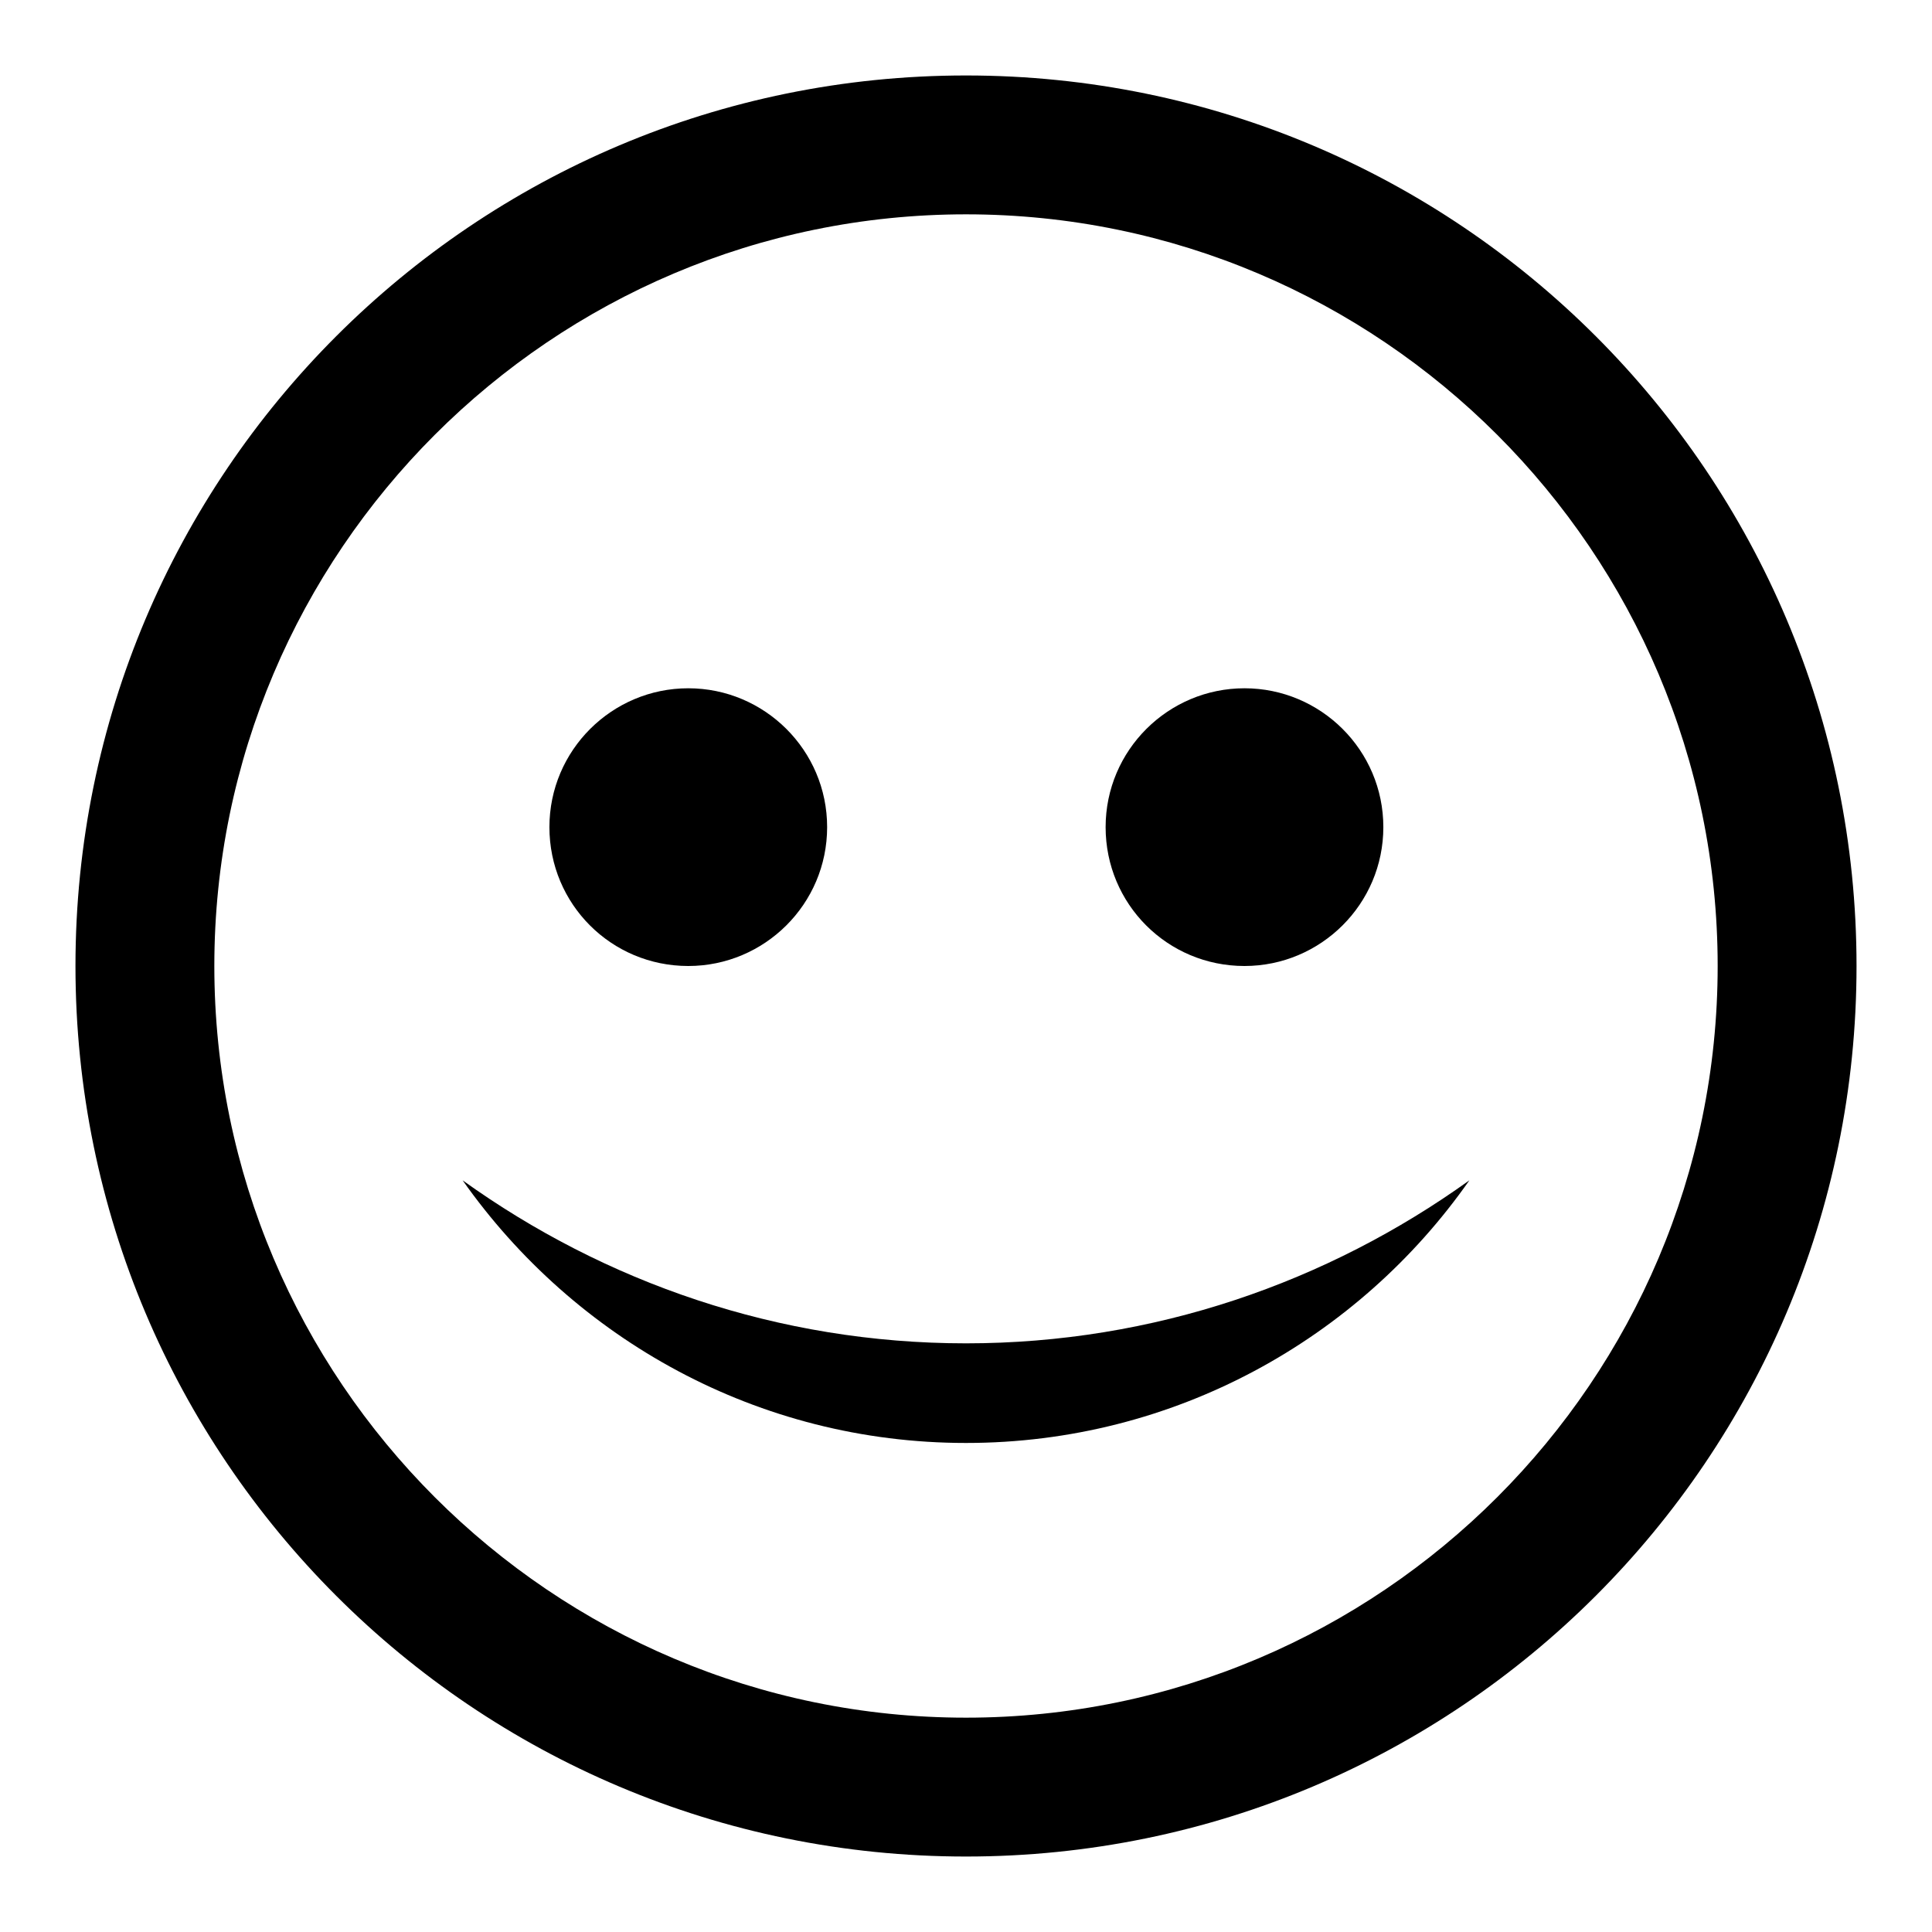
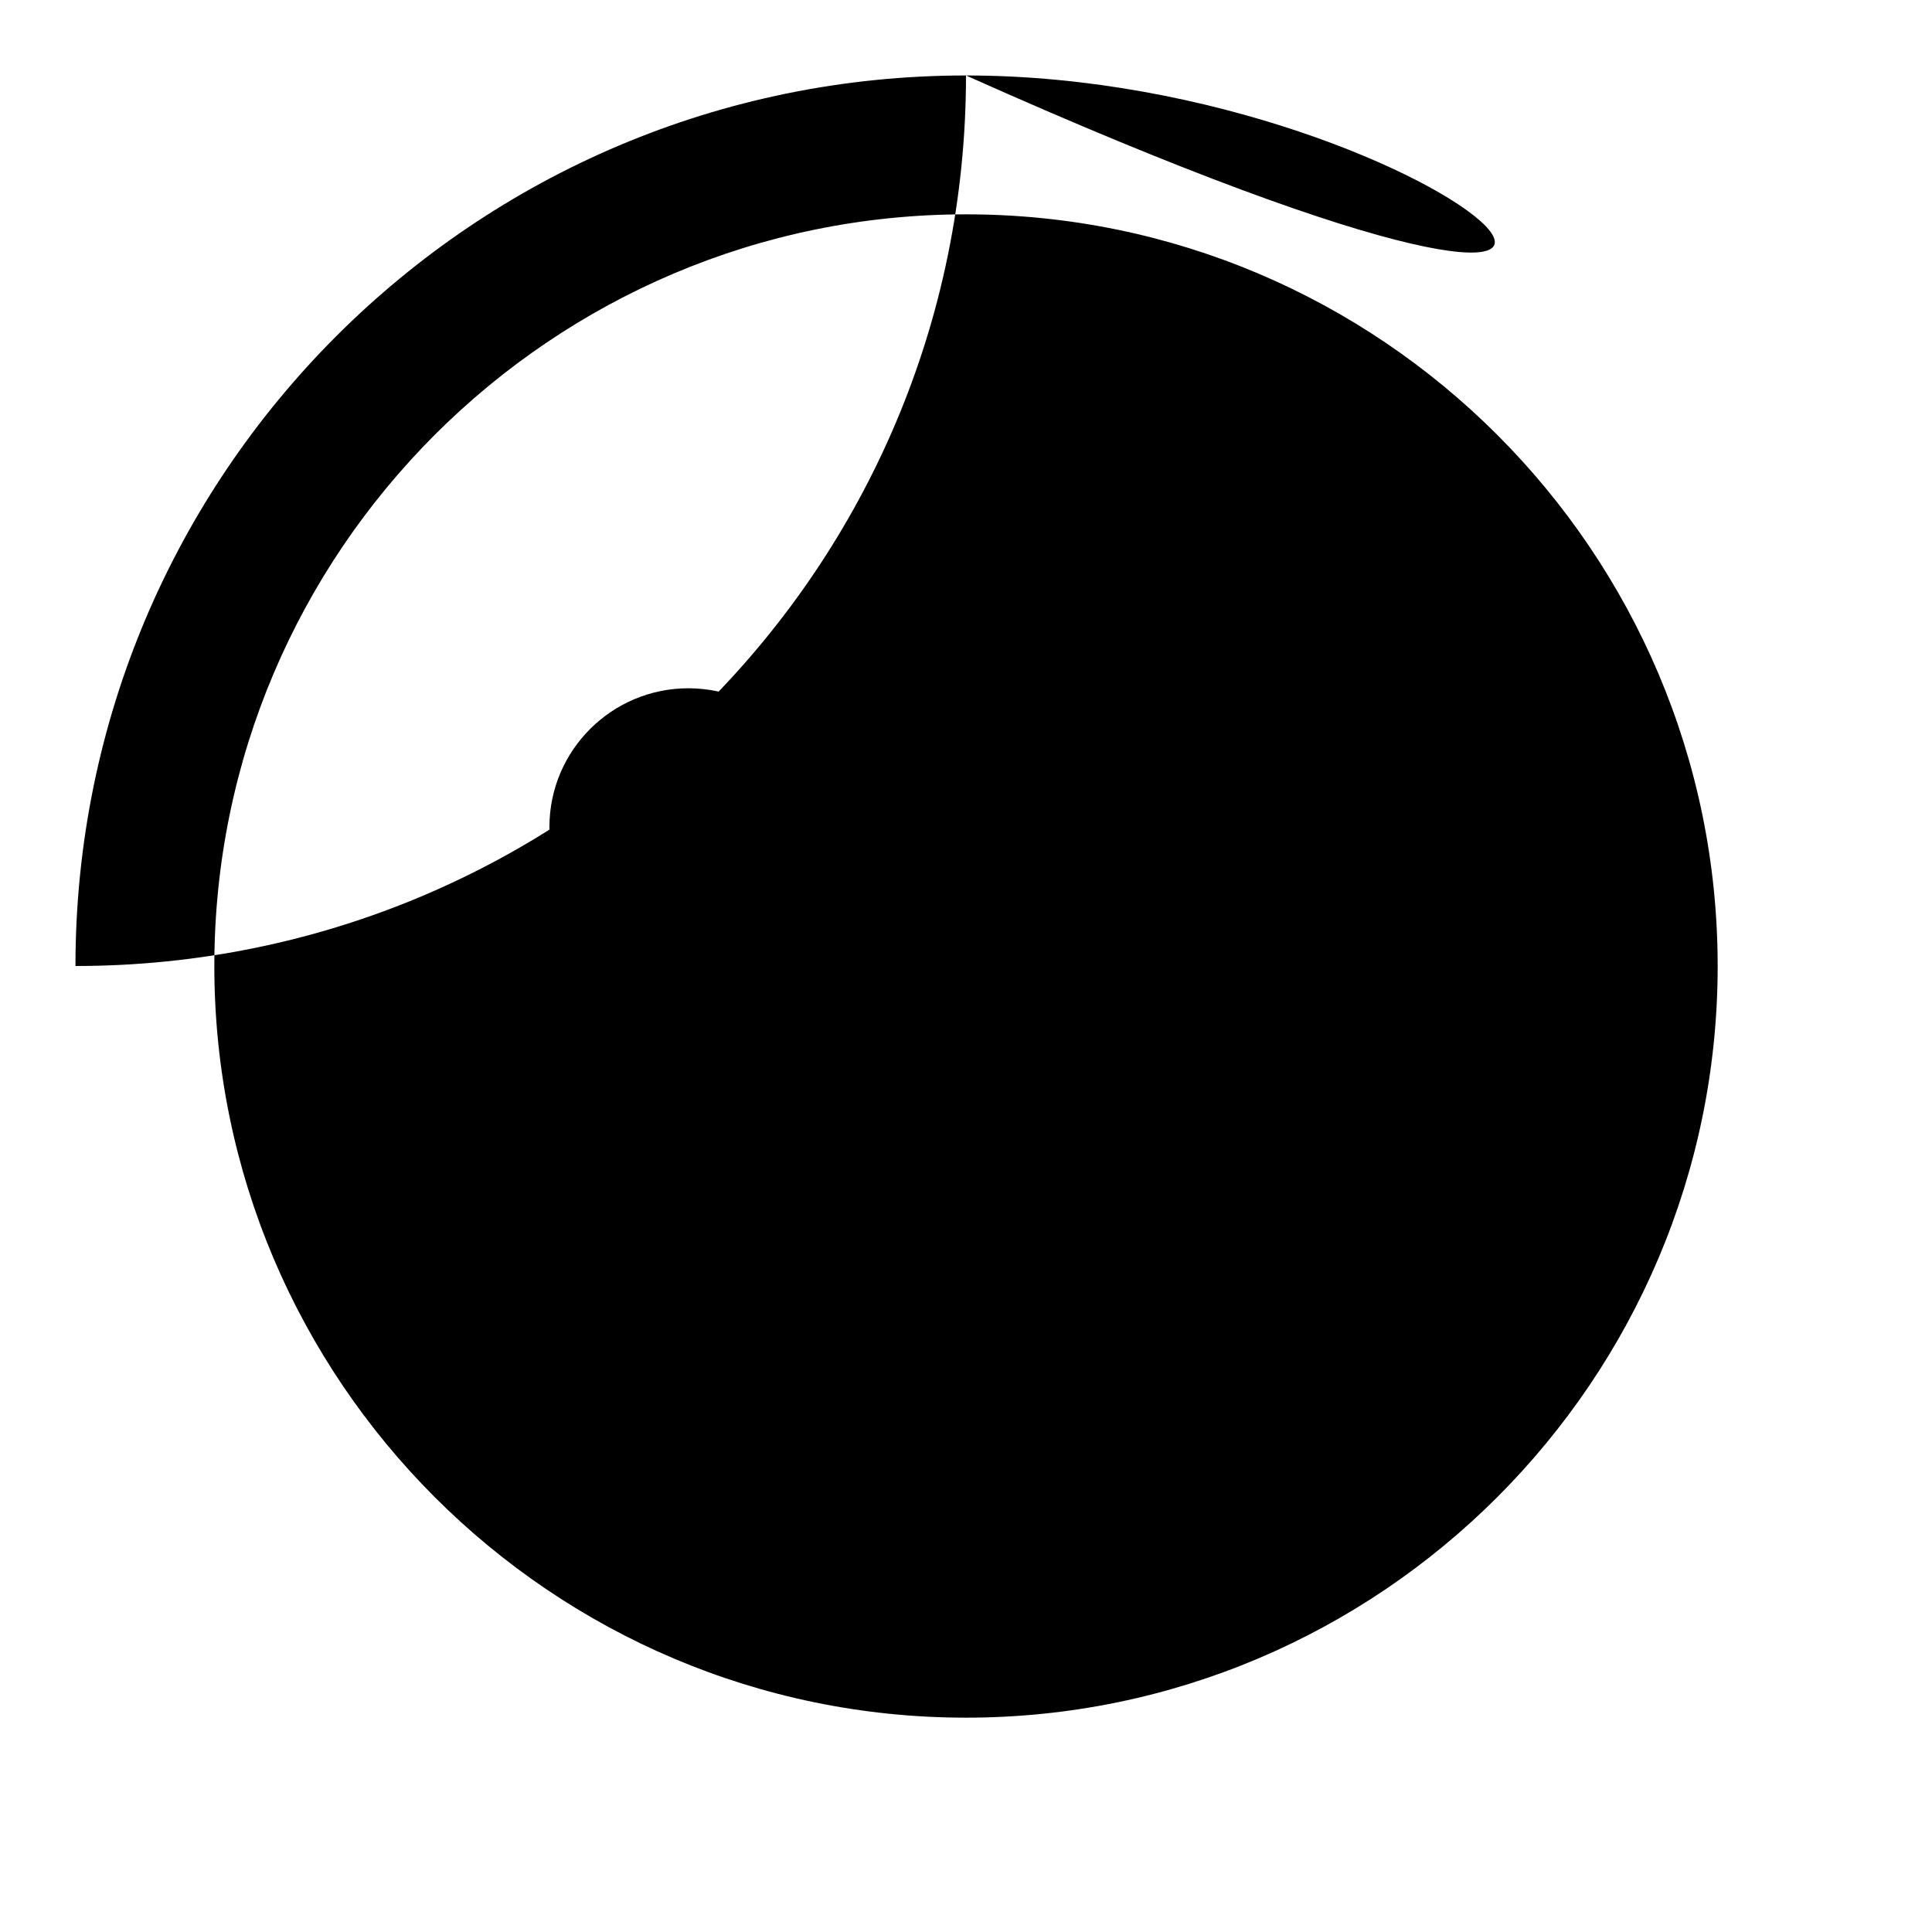
<svg xmlns="http://www.w3.org/2000/svg" version="1.1" x="0px" y="0px" viewBox="0 0 256 256" enable-background="new 0 0 256 256" xml:space="preserve">
  <g>
    <g>
-       <path fill="#000000" d="M128,28.4c54.9,0,99.6,44.7,99.6,99.6s-44.7,99.6-99.6,99.6S28.4,182.9,28.4,128S73.1,28.4,128,28.4 M128,10C62.8,10,10,62.8,10,128c0,65.2,52.8,118,118,118c65.2,0,118-52.8,118-118C246,62.8,193.2,10,128,10L128,10z" />
-       <path fill="#000000" d="M128,178c-24.9,0-47.9-8.1-66.7-21.6c14.8,21,39.1,34.8,66.7,34.8c27.6,0,52-13.8,66.7-34.8C175.9,169.9,152.9,178,128,178z" />
+       <path fill="#000000" d="M128,28.4c54.9,0,99.6,44.7,99.6,99.6s-44.7,99.6-99.6,99.6S28.4,182.9,28.4,128S73.1,28.4,128,28.4 M128,10C62.8,10,10,62.8,10,128c65.2,0,118-52.8,118-118C246,62.8,193.2,10,128,10L128,10z" />
      <path fill="#000000" d="M109.6,109.6c0,10.2-8.3,18.4-18.4,18.4c-10.2,0-18.4-8.2-18.4-18.4c0-10.2,8.3-18.4,18.4-18.4C101.3,91.2,109.6,99.4,109.6,109.6z" />
      <path fill="#000000" d="M183.3,109.6c0,10.2-8.3,18.4-18.4,18.4c-10.2,0-18.4-8.2-18.4-18.4c0-10.2,8.3-18.4,18.4-18.4C175,91.2,183.3,99.4,183.3,109.6z" />
    </g>
  </g>
</svg>